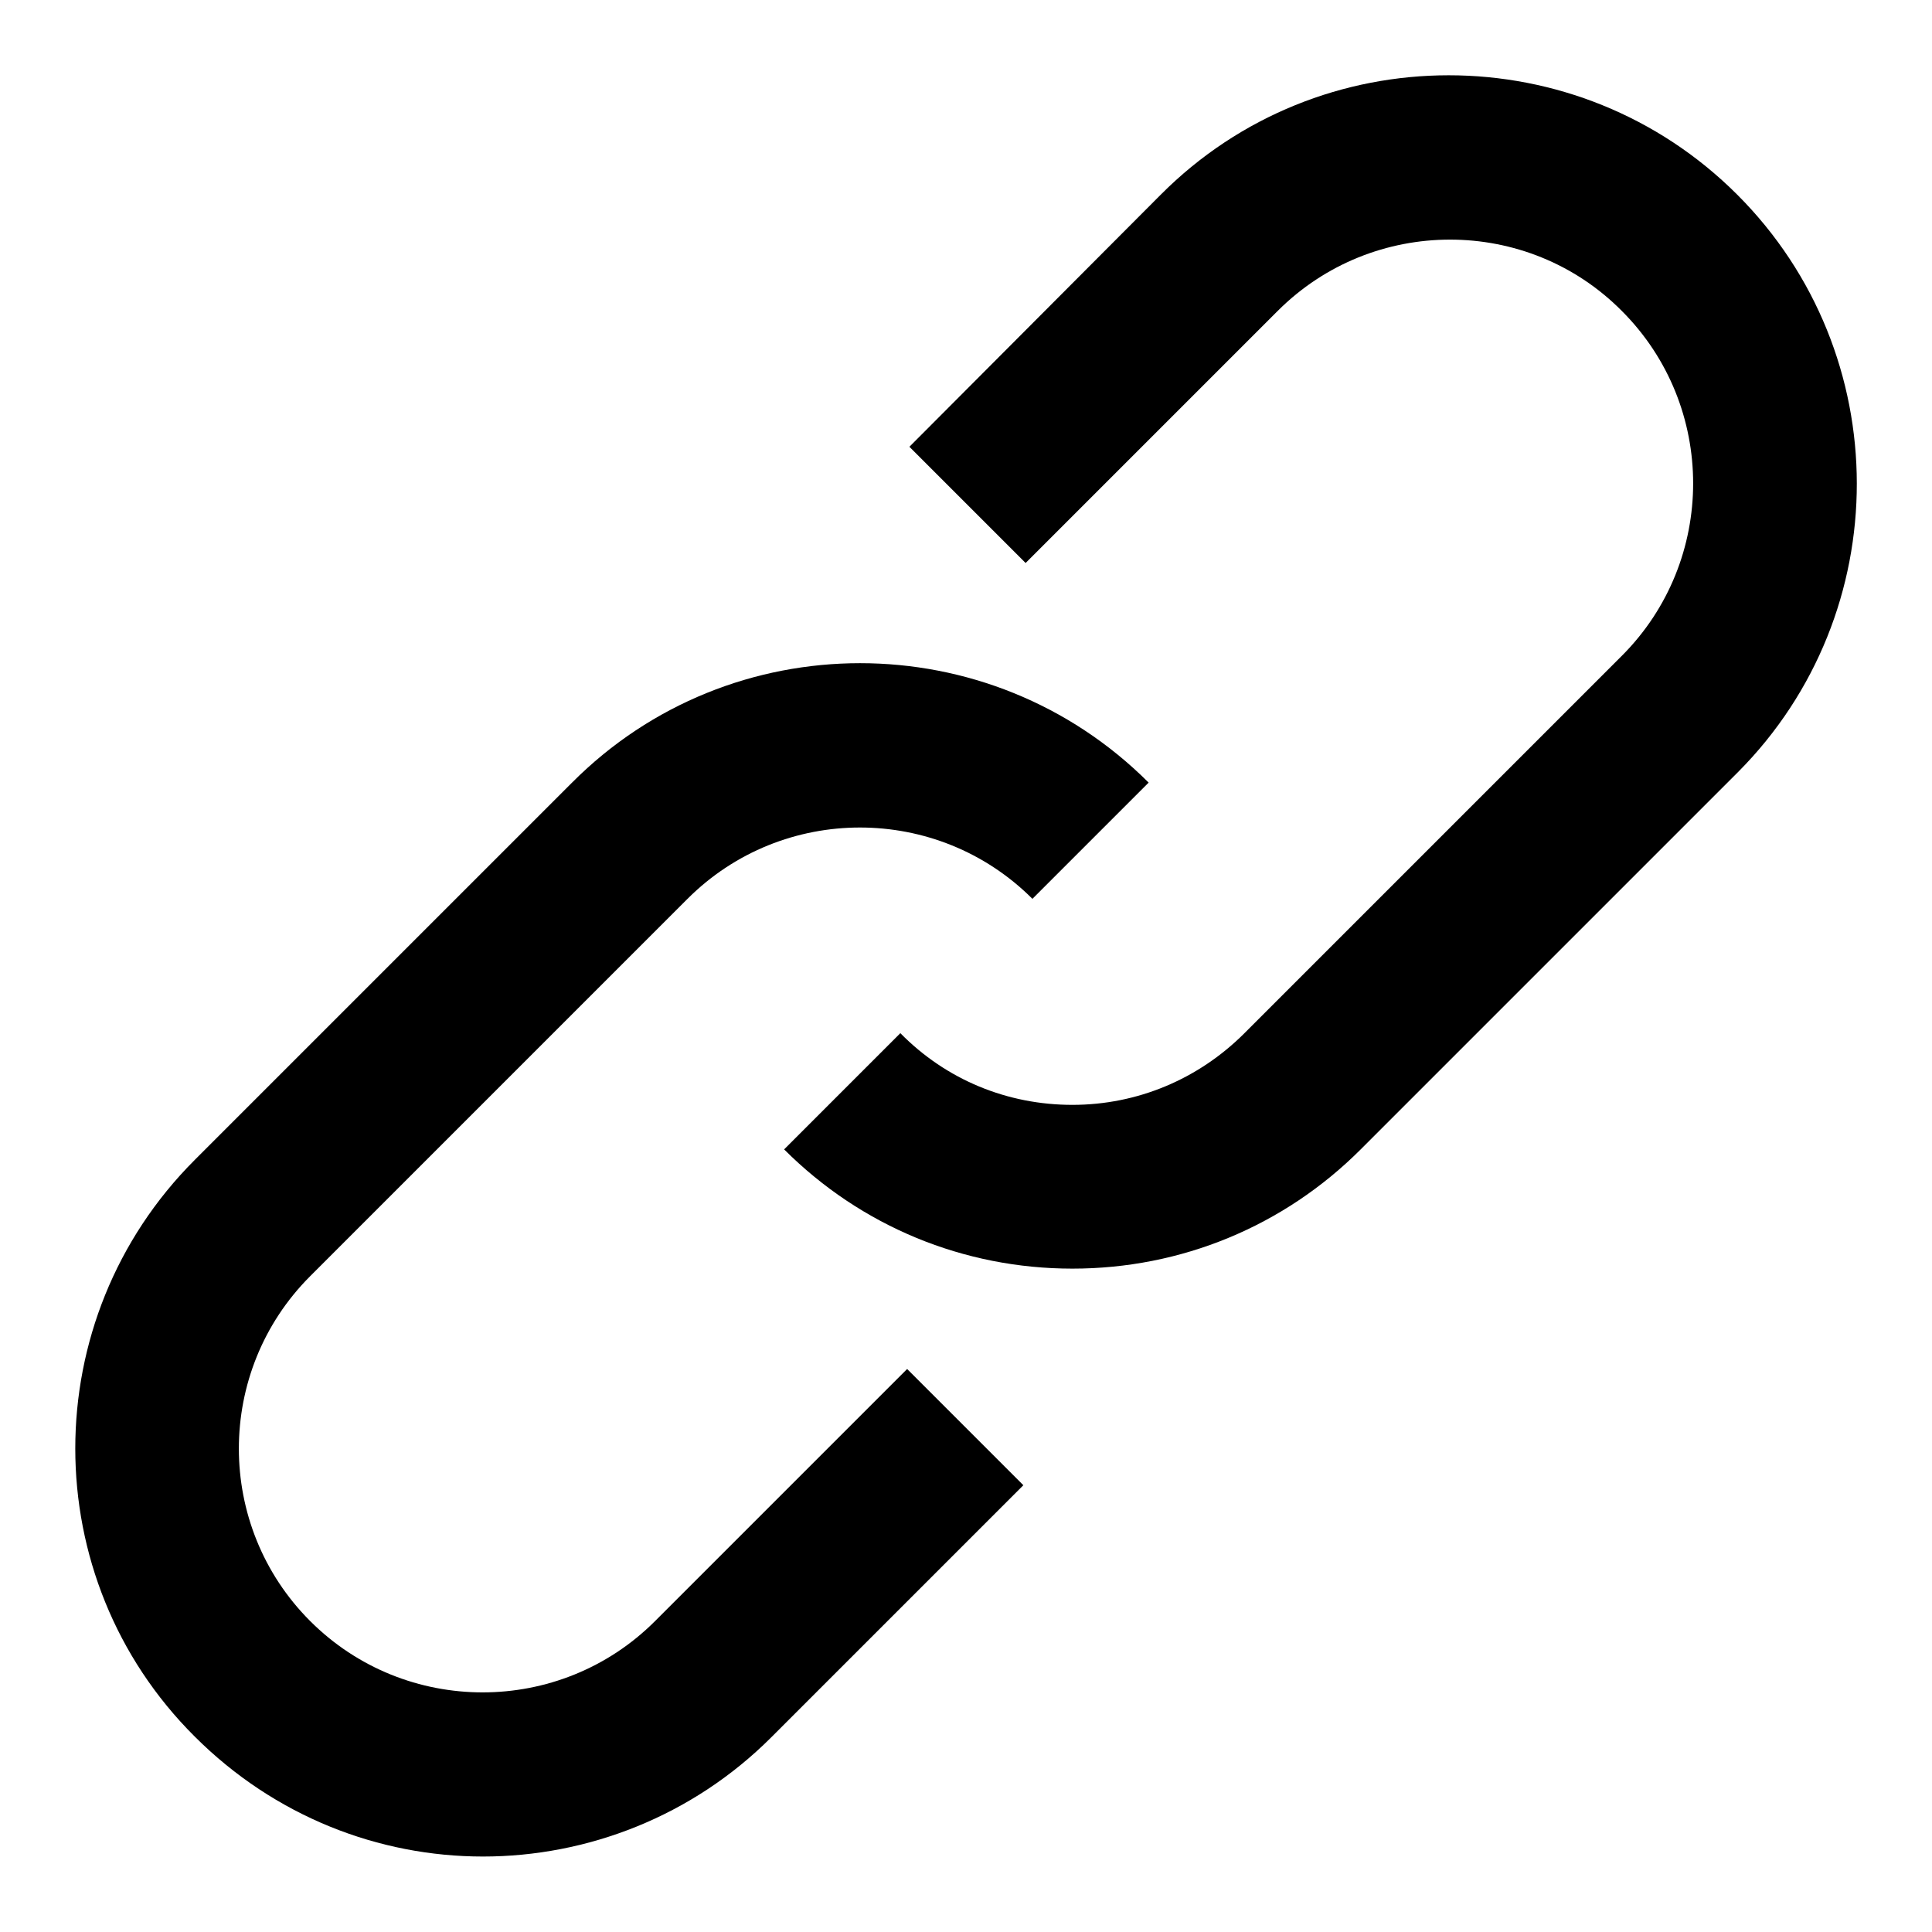
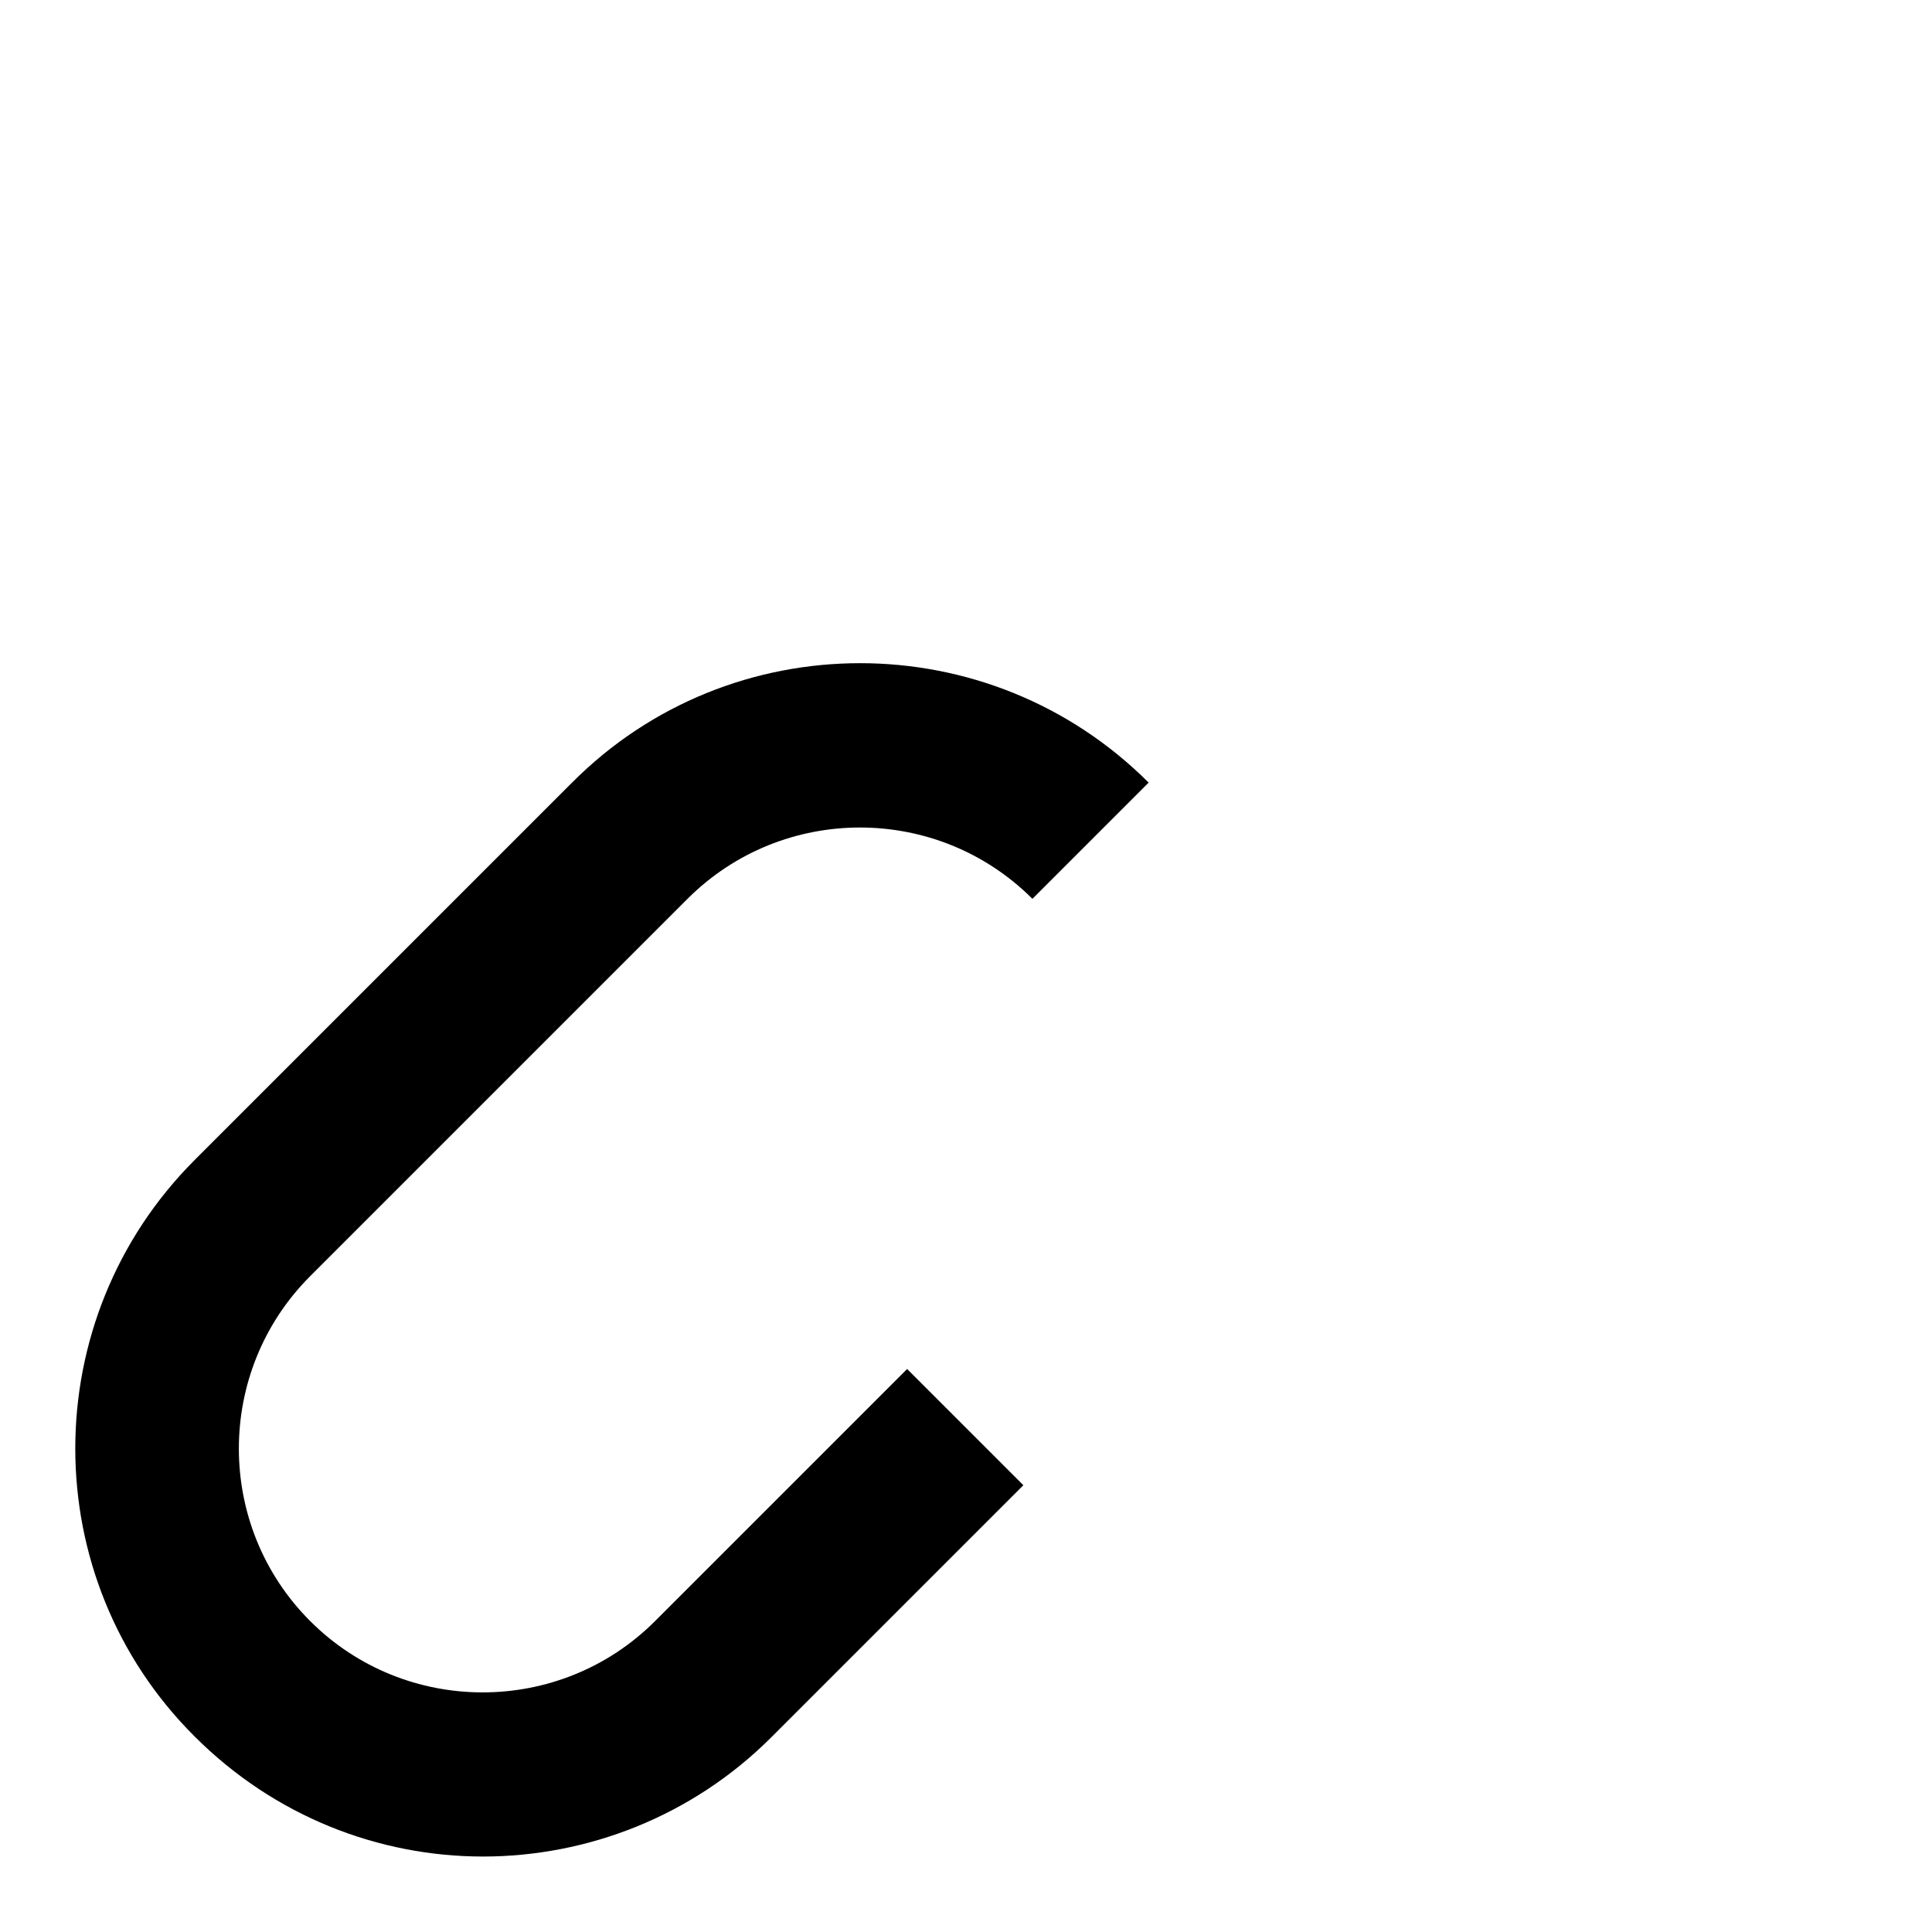
<svg xmlns="http://www.w3.org/2000/svg" version="1.1" x="0px" y="0px" viewBox="0 0 256 256" enable-background="new 0 0 256 256" xml:space="preserve">
  <g>
    <g>
      <g>
-         <path fill="#000000" d="M230.2,25.8c-21.1-21.1-55.4-21.1-76.4,0l0,0l-33.3,33.4l15.4,15.4l33.4-33.4l0,0c12.6-12.6,33.1-12.6,45.6,0c12.6,12.6,12.6,33.1,0,45.7l-50,50c-6.1,6.1-14.2,9.5-22.8,9.5c-8.6,0-16.7-3.3-22.8-9.5l-15.4,15.4c10.2,10.2,23.8,15.8,38.2,15.8c14.4,0,28-5.6,38.2-15.8l50-50C251.3,81.2,251.3,46.9,230.2,25.8z" />
        <path fill="#000000" d="M86.8,214.8L86.8,214.8c-12.6,12.6-33.1,12.6-45.7,0c-12.6-12.6-12.6-33.1,0-45.7l50-50c12.6-12.6,33.1-12.6,45.7,0l15.4-15.4c-21.1-21.1-55.4-21.1-76.4,0l-50,50c-21.1,21.1-21.1,55.4,0,76.4C36.4,240.7,50.2,246,64,246s27.7-5.3,38.2-15.8l0,0l33.4-33.4l-15.4-15.4L86.8,214.8z" />
      </g>
      <g />
      <g />
      <g />
      <g />
      <g />
      <g />
      <g />
      <g />
      <g />
      <g />
      <g />
      <g />
      <g />
      <g />
      <g />
    </g>
  </g>
</svg>